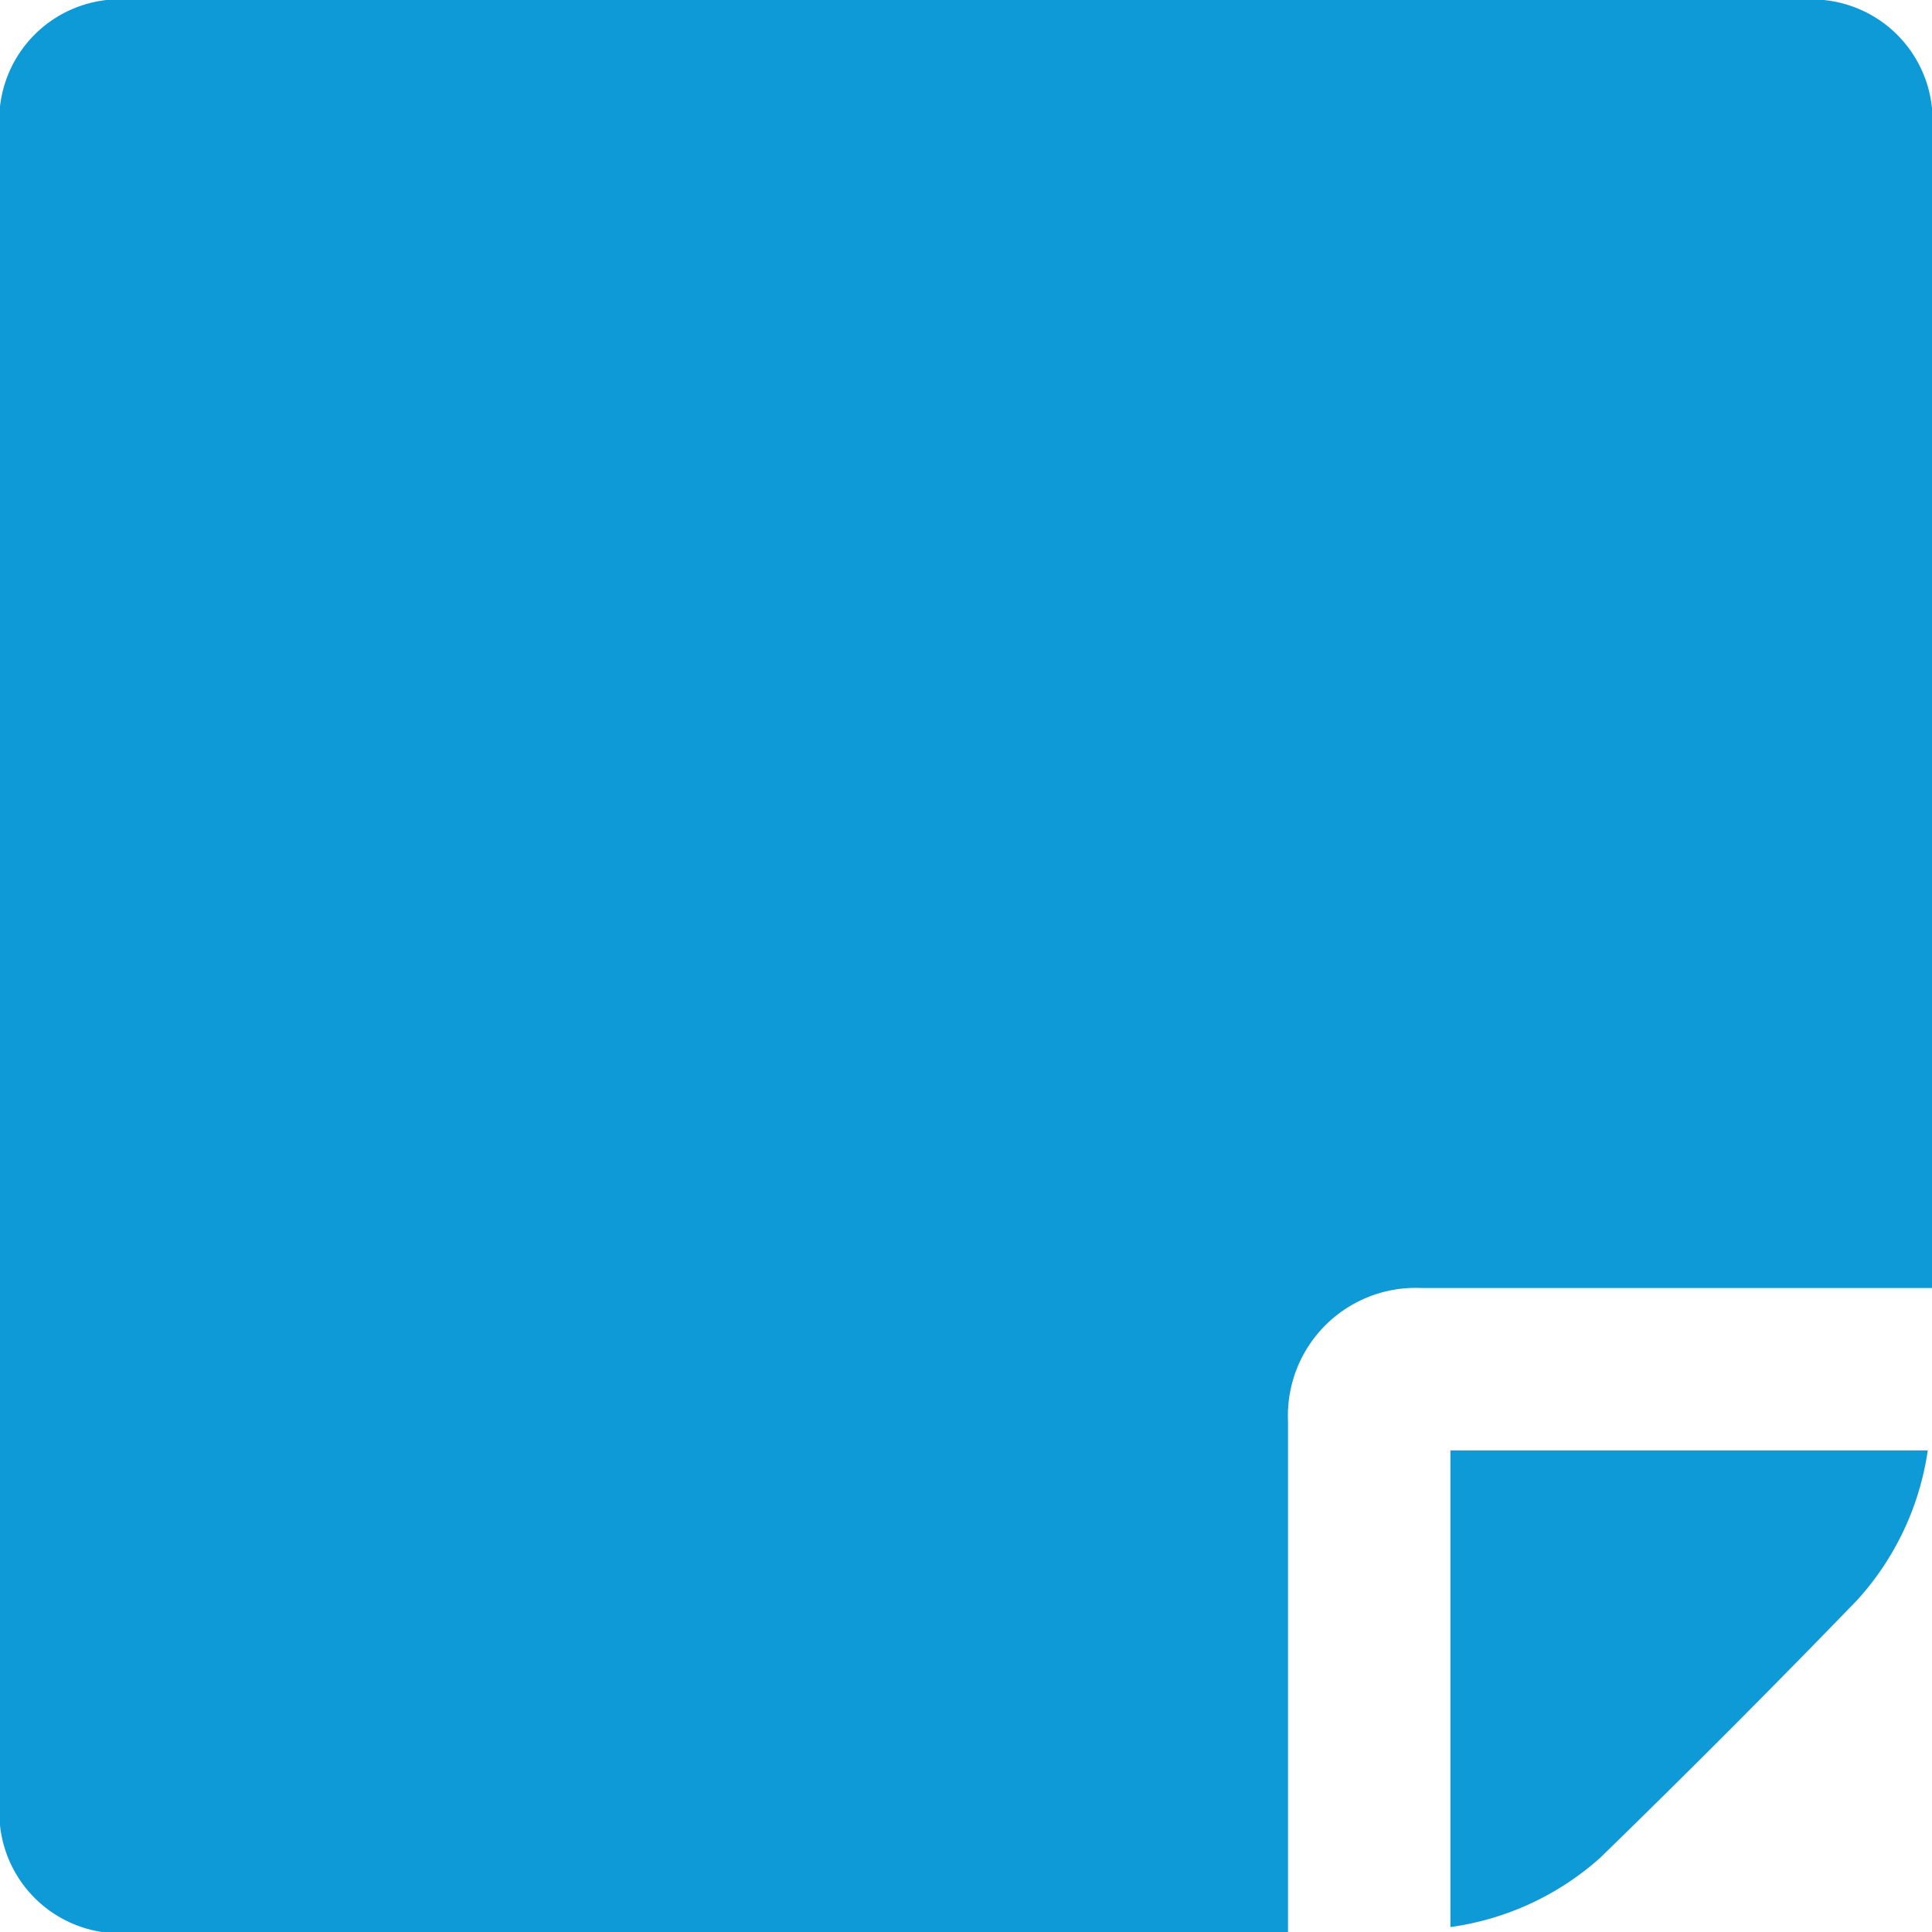
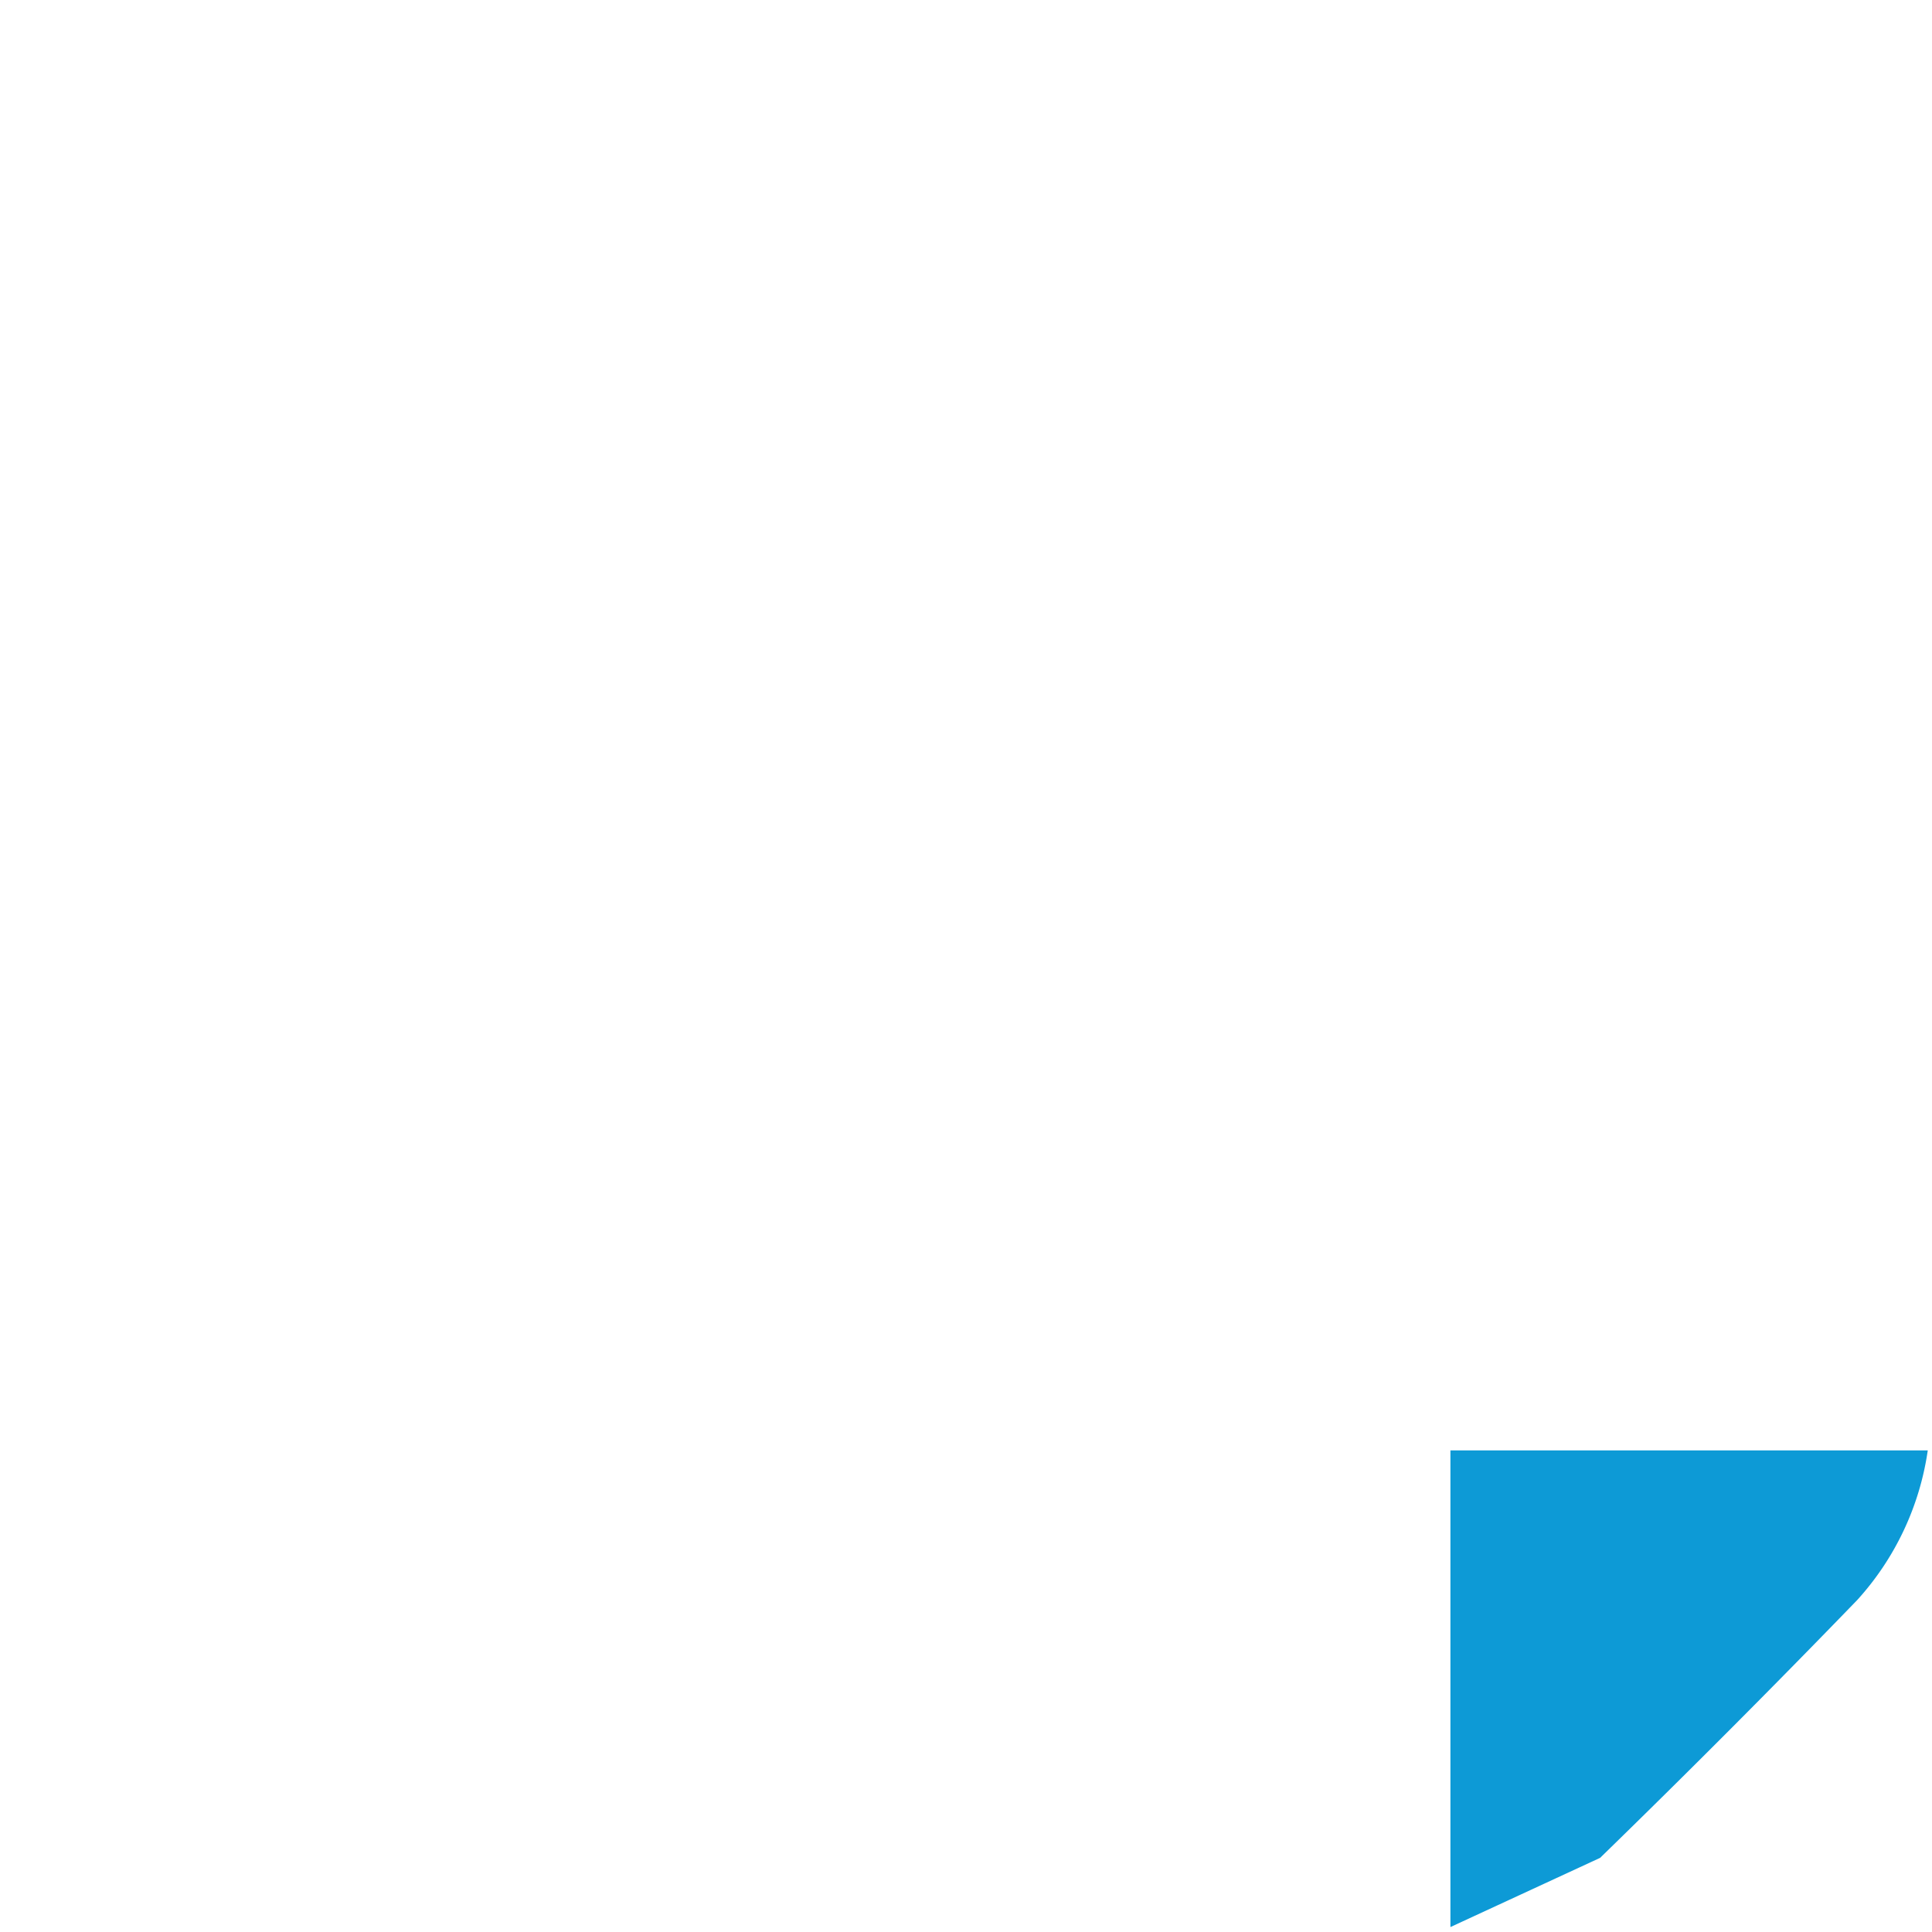
<svg xmlns="http://www.w3.org/2000/svg" viewBox="0 0 27.36 27.36">
  <defs>
    <style>.cls-1{fill:#0d9ad6;}</style>
  </defs>
  <title>자산 7</title>
  <g id="레이어_2" data-name="레이어 2">
    <g id="레이어_1-2" data-name="레이어 1">
      <g id="iie2fZ.tif">
-         <path class="cls-1" d="M27.36,18.24H27c-2.29,0-4.58,0-6.87,0a1.81,1.81,0,0,0-1.89,1.88c0,2.29,0,4.58,0,6.87v.38H1.88A1.71,1.71,0,0,1,0,25.49q0-11.8,0-23.6A1.71,1.71,0,0,1,1.89,0h23.6a1.71,1.71,0,0,1,1.87,1.87q0,8,0,16Z" />
-         <path class="cls-1" d="M20.54,27.29V20.54H27.3a4,4,0,0,1-1,2.12q-1.79,1.85-3.64,3.65A4,4,0,0,1,20.54,27.29Z" />
+         <path class="cls-1" d="M20.54,27.29V20.54H27.3a4,4,0,0,1-1,2.12q-1.79,1.85-3.64,3.65Z" />
      </g>
    </g>
  </g>
</svg>